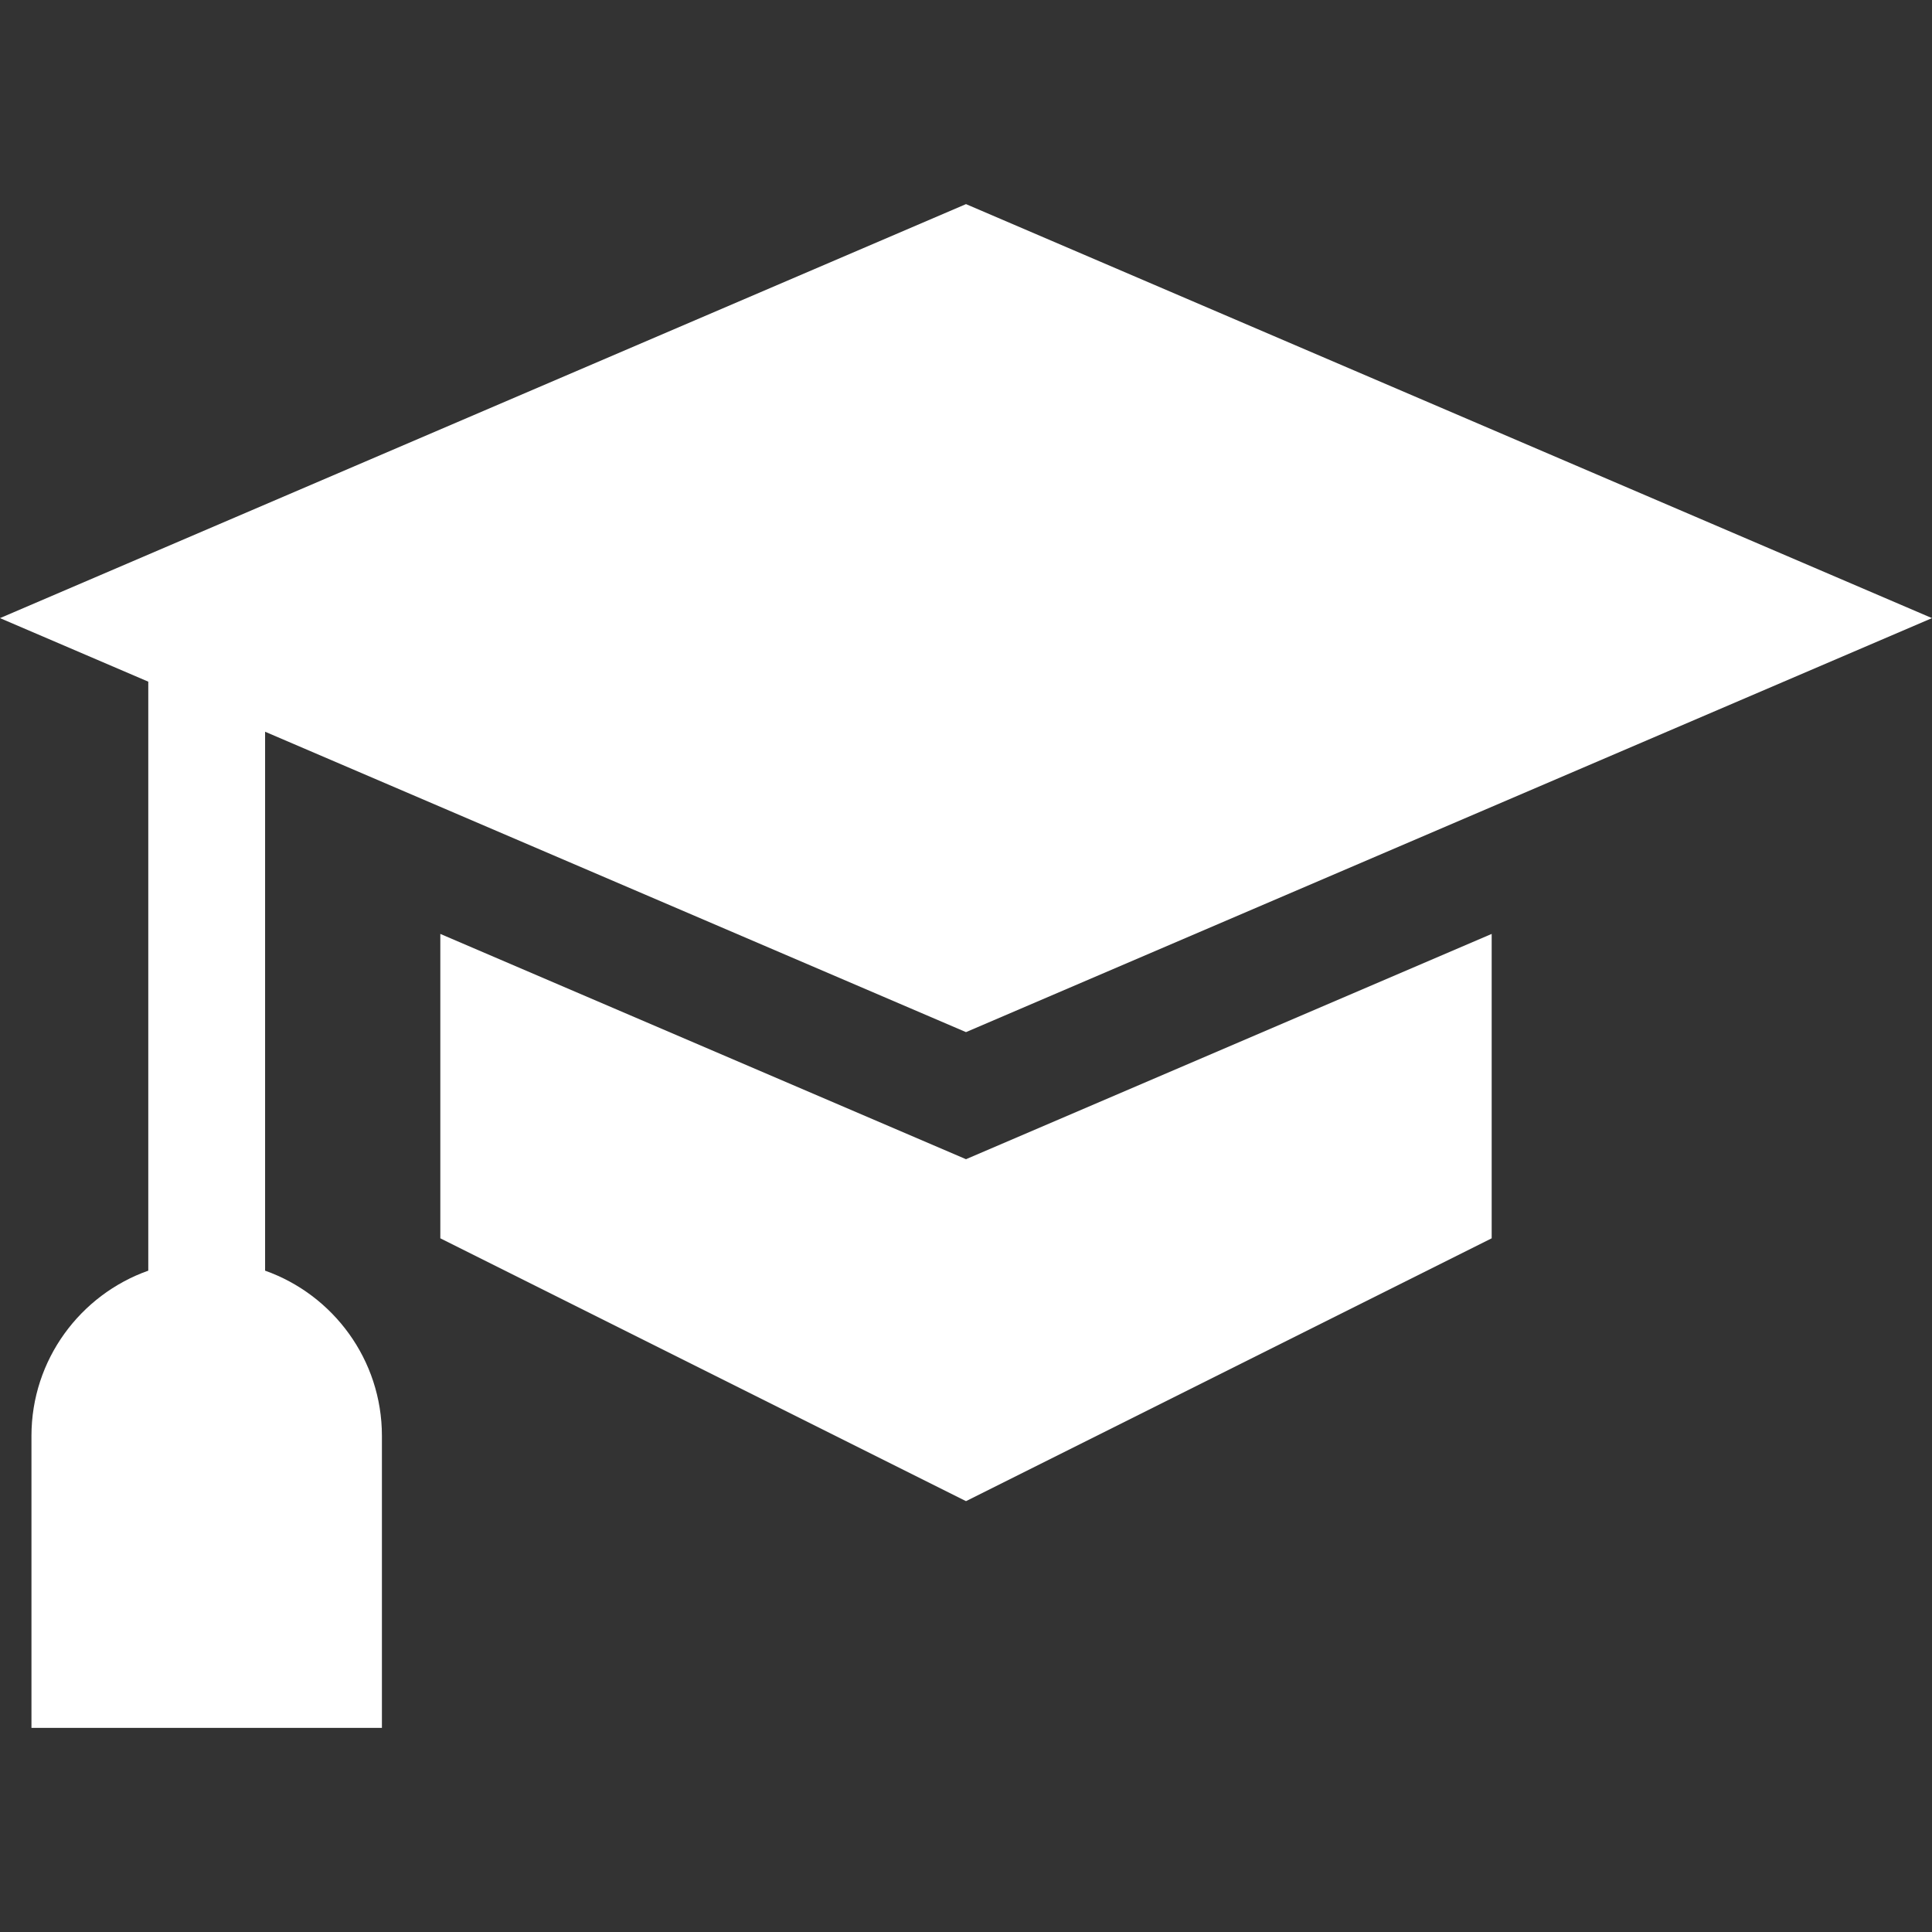
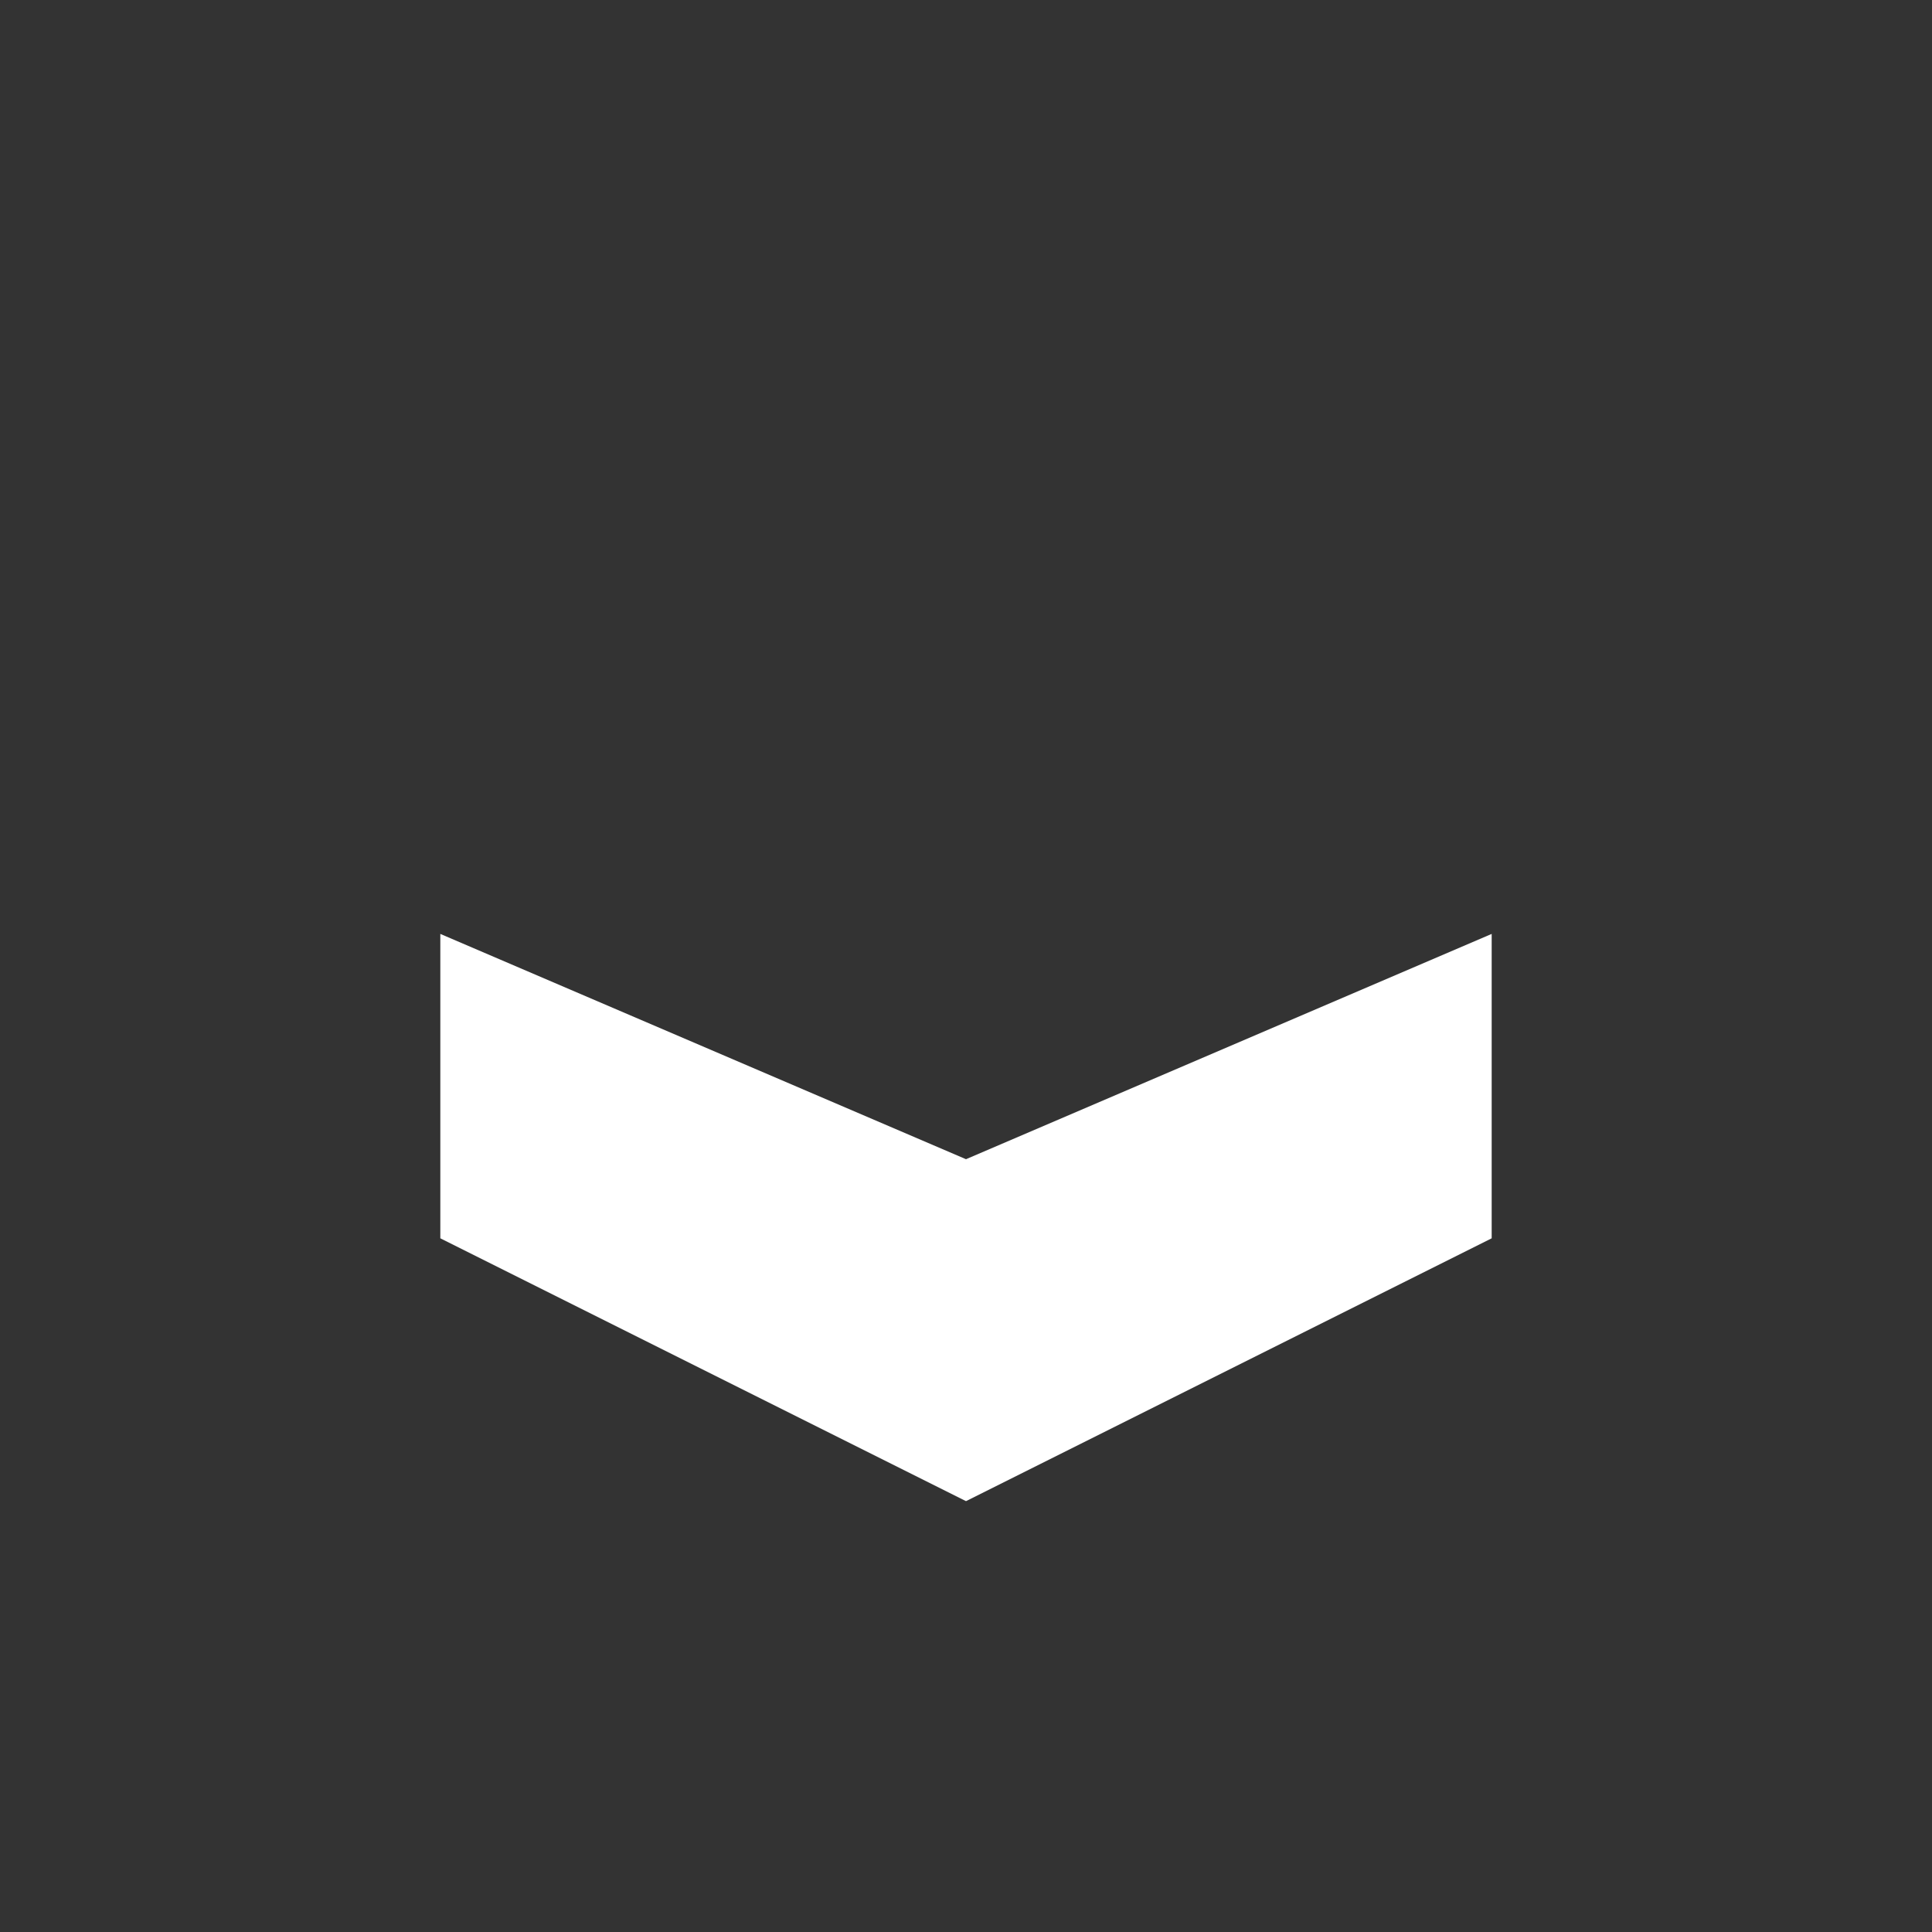
<svg xmlns="http://www.w3.org/2000/svg" version="1.1" width="512" height="512" x="0" y="0" viewBox="0 0 496.158 496.158" style="enable-background:new 0 0 512 512" xml:space="preserve" class="">
  <rect x="0" y="0" width="496.158" height="496.158" fill="#333333" stroke="none" />
  <g>
    <g>
-       <path d="m68.079 326.319c0-16.831 0-121.537 0-138.403l180 77.143 248.079-106.319-248.079-106.321-248.079 106.32 38.079 16.319v151.261c-17.459 6.191-30 22.864-30 42.42v75h90v-75c0-19.555-12.541-36.228-30-42.42z" fill="#ffffff" data-original="#000000" style="" />
      <path d="m113.079 239.84v78.169l135 67.5 135-67.5v-78.169l-135 57.856z" fill="#ffffff" data-original="#000000" style="" />
    </g>
  </g>
</svg>